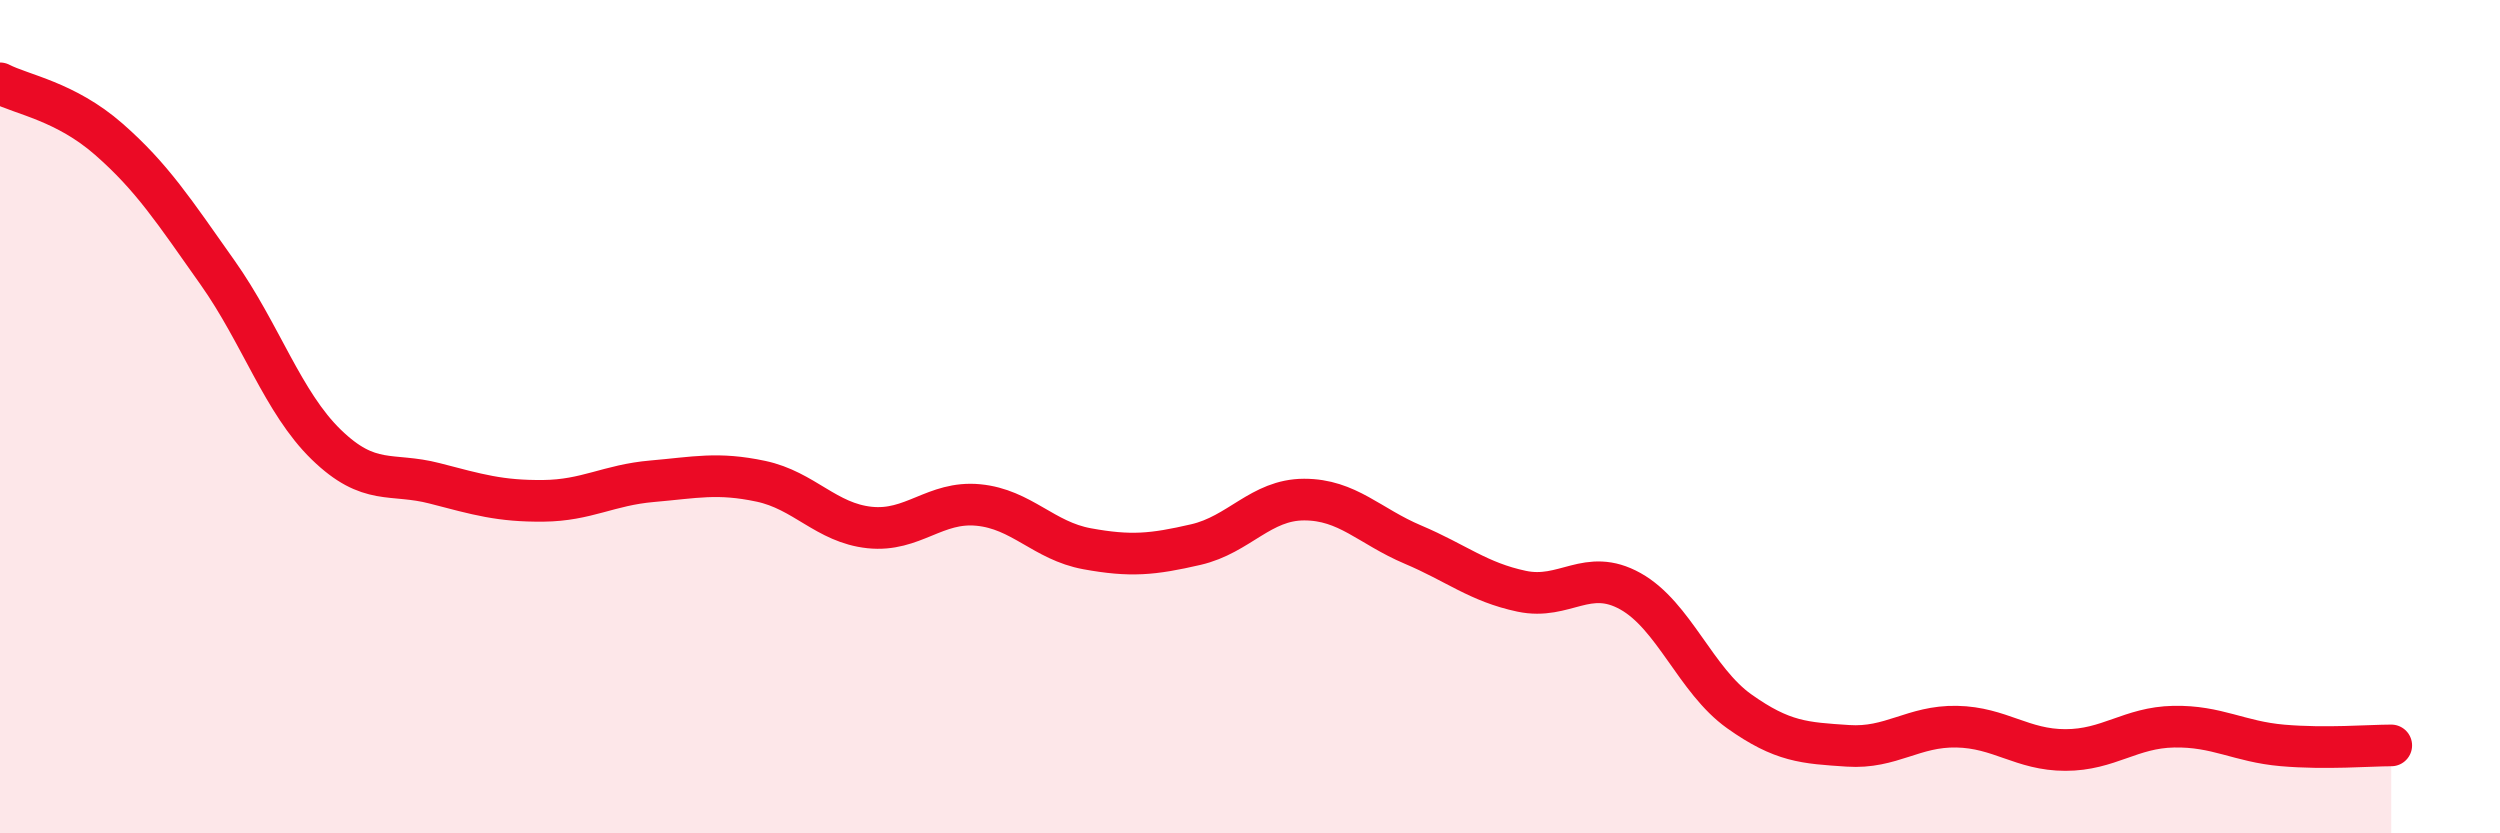
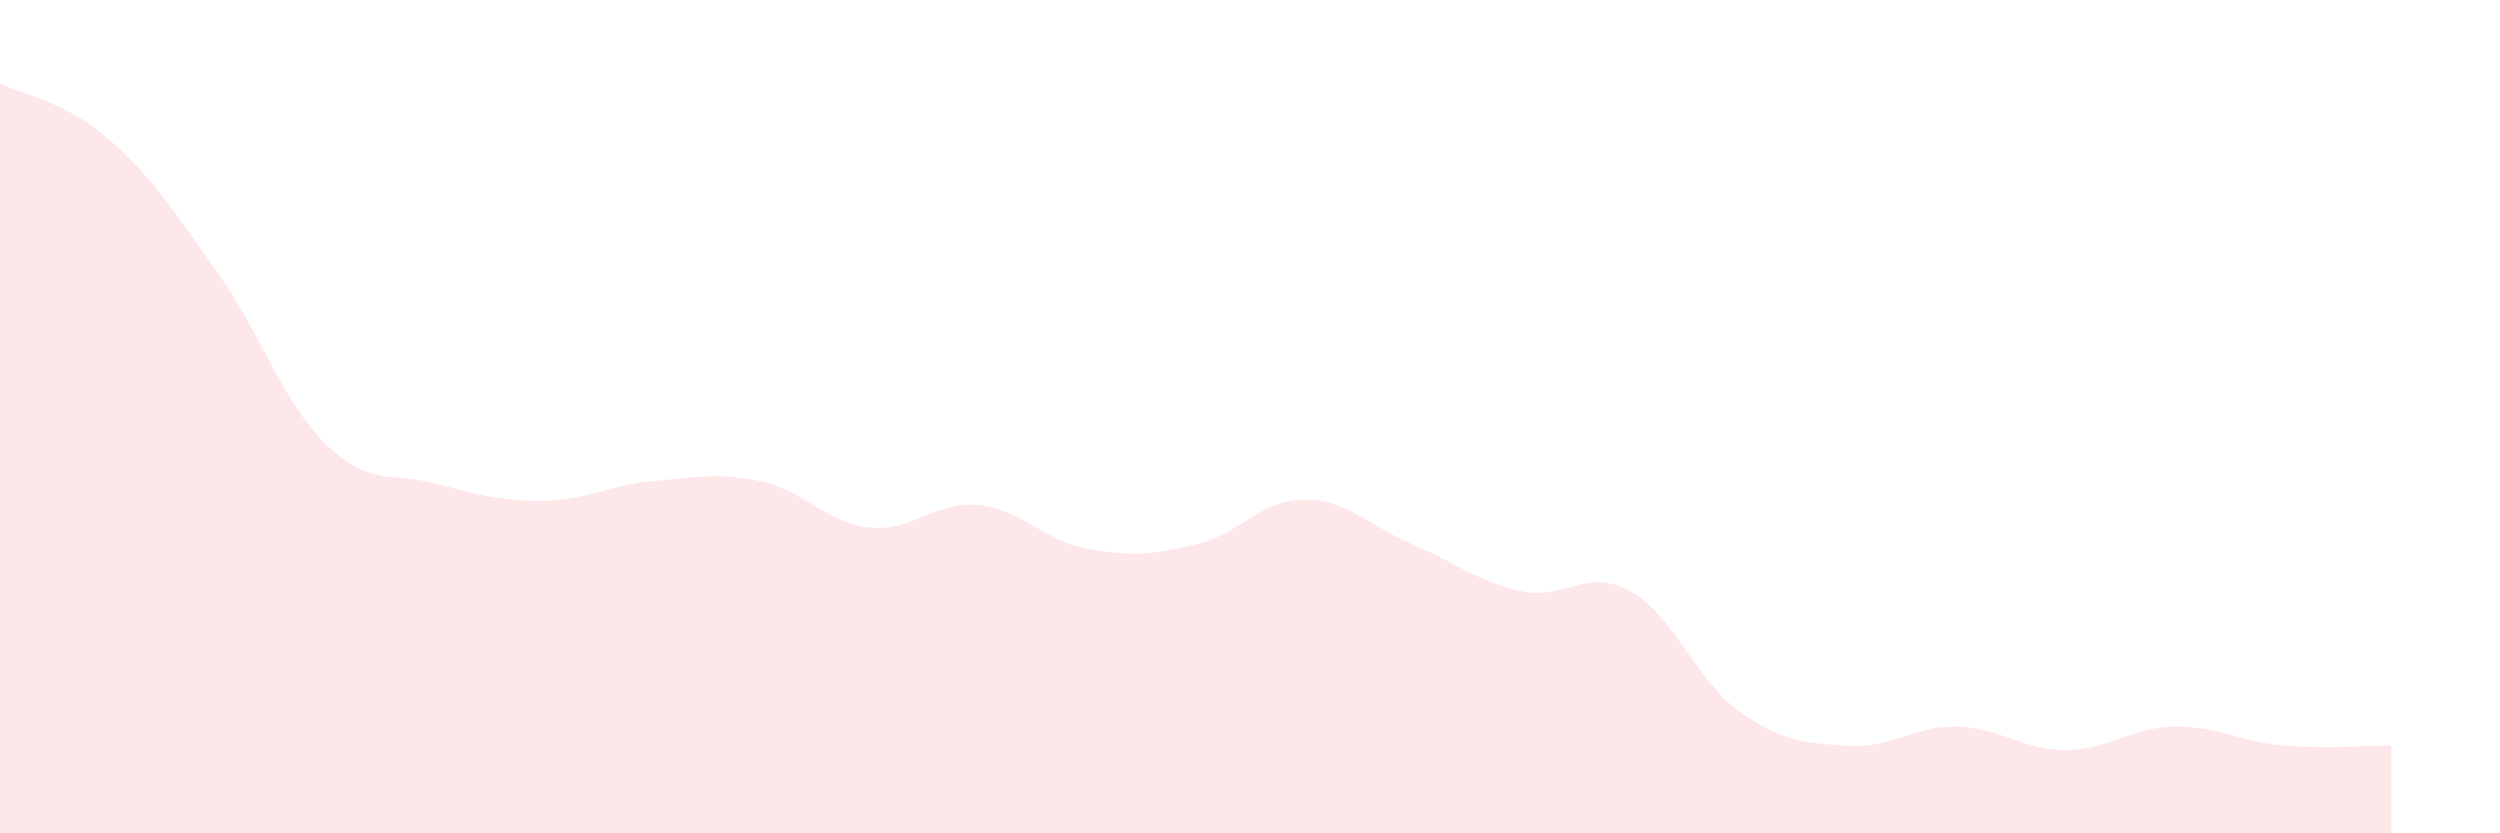
<svg xmlns="http://www.w3.org/2000/svg" width="60" height="20" viewBox="0 0 60 20">
  <path d="M 0,2 C 0.52,2.27 1.57,2.43 2.61,3.34 C 3.65,4.25 4.18,5.07 5.22,6.54 C 6.26,8.01 6.79,9.66 7.83,10.67 C 8.87,11.68 9.39,11.33 10.43,11.6 C 11.47,11.87 12,12.03 13.04,12.02 C 14.08,12.01 14.61,11.64 15.65,11.55 C 16.69,11.46 17.22,11.33 18.26,11.55 C 19.3,11.77 19.83,12.55 20.87,12.66 C 21.91,12.77 22.44,12.02 23.48,12.12 C 24.52,12.22 25.05,12.98 26.09,13.17 C 27.13,13.36 27.66,13.31 28.7,13.07 C 29.74,12.83 30.26,11.99 31.3,11.99 C 32.34,11.99 32.87,12.63 33.91,13.07 C 34.95,13.51 35.48,13.97 36.52,14.19 C 37.56,14.41 38.09,13.61 39.13,14.19 C 40.17,14.77 40.7,16.33 41.74,17.07 C 42.78,17.81 43.31,17.83 44.35,17.9 C 45.39,17.97 45.92,17.42 46.96,17.44 C 48,17.46 48.53,18 49.57,18 C 50.61,18 51.13,17.46 52.17,17.44 C 53.21,17.42 53.74,17.8 54.78,17.89 C 55.82,17.98 56.87,17.89 57.39,17.89L57.39 20L0 20Z" fill="#EB0A25" opacity="0.1" stroke-linecap="round" stroke-linejoin="round" />
-   <path d="M 0,2 C 0.52,2.27 1.57,2.43 2.61,3.34 C 3.65,4.25 4.18,5.07 5.22,6.54 C 6.26,8.01 6.79,9.66 7.83,10.67 C 8.87,11.68 9.39,11.33 10.43,11.6 C 11.47,11.87 12,12.03 13.04,12.02 C 14.08,12.01 14.61,11.64 15.65,11.55 C 16.69,11.46 17.22,11.33 18.26,11.55 C 19.3,11.77 19.83,12.55 20.87,12.66 C 21.91,12.77 22.44,12.02 23.48,12.12 C 24.52,12.22 25.05,12.98 26.09,13.17 C 27.13,13.36 27.66,13.31 28.7,13.07 C 29.74,12.83 30.26,11.99 31.3,11.99 C 32.34,11.99 32.87,12.63 33.91,13.07 C 34.95,13.51 35.48,13.97 36.52,14.19 C 37.56,14.41 38.09,13.61 39.13,14.19 C 40.17,14.77 40.7,16.33 41.74,17.07 C 42.78,17.81 43.31,17.83 44.35,17.9 C 45.39,17.97 45.92,17.42 46.96,17.44 C 48,17.46 48.53,18 49.57,18 C 50.61,18 51.13,17.46 52.17,17.44 C 53.21,17.42 53.74,17.8 54.78,17.89 C 55.82,17.98 56.87,17.89 57.39,17.89" stroke="#EB0A25" stroke-width="1" fill="none" stroke-linecap="round" stroke-linejoin="round" />
</svg>